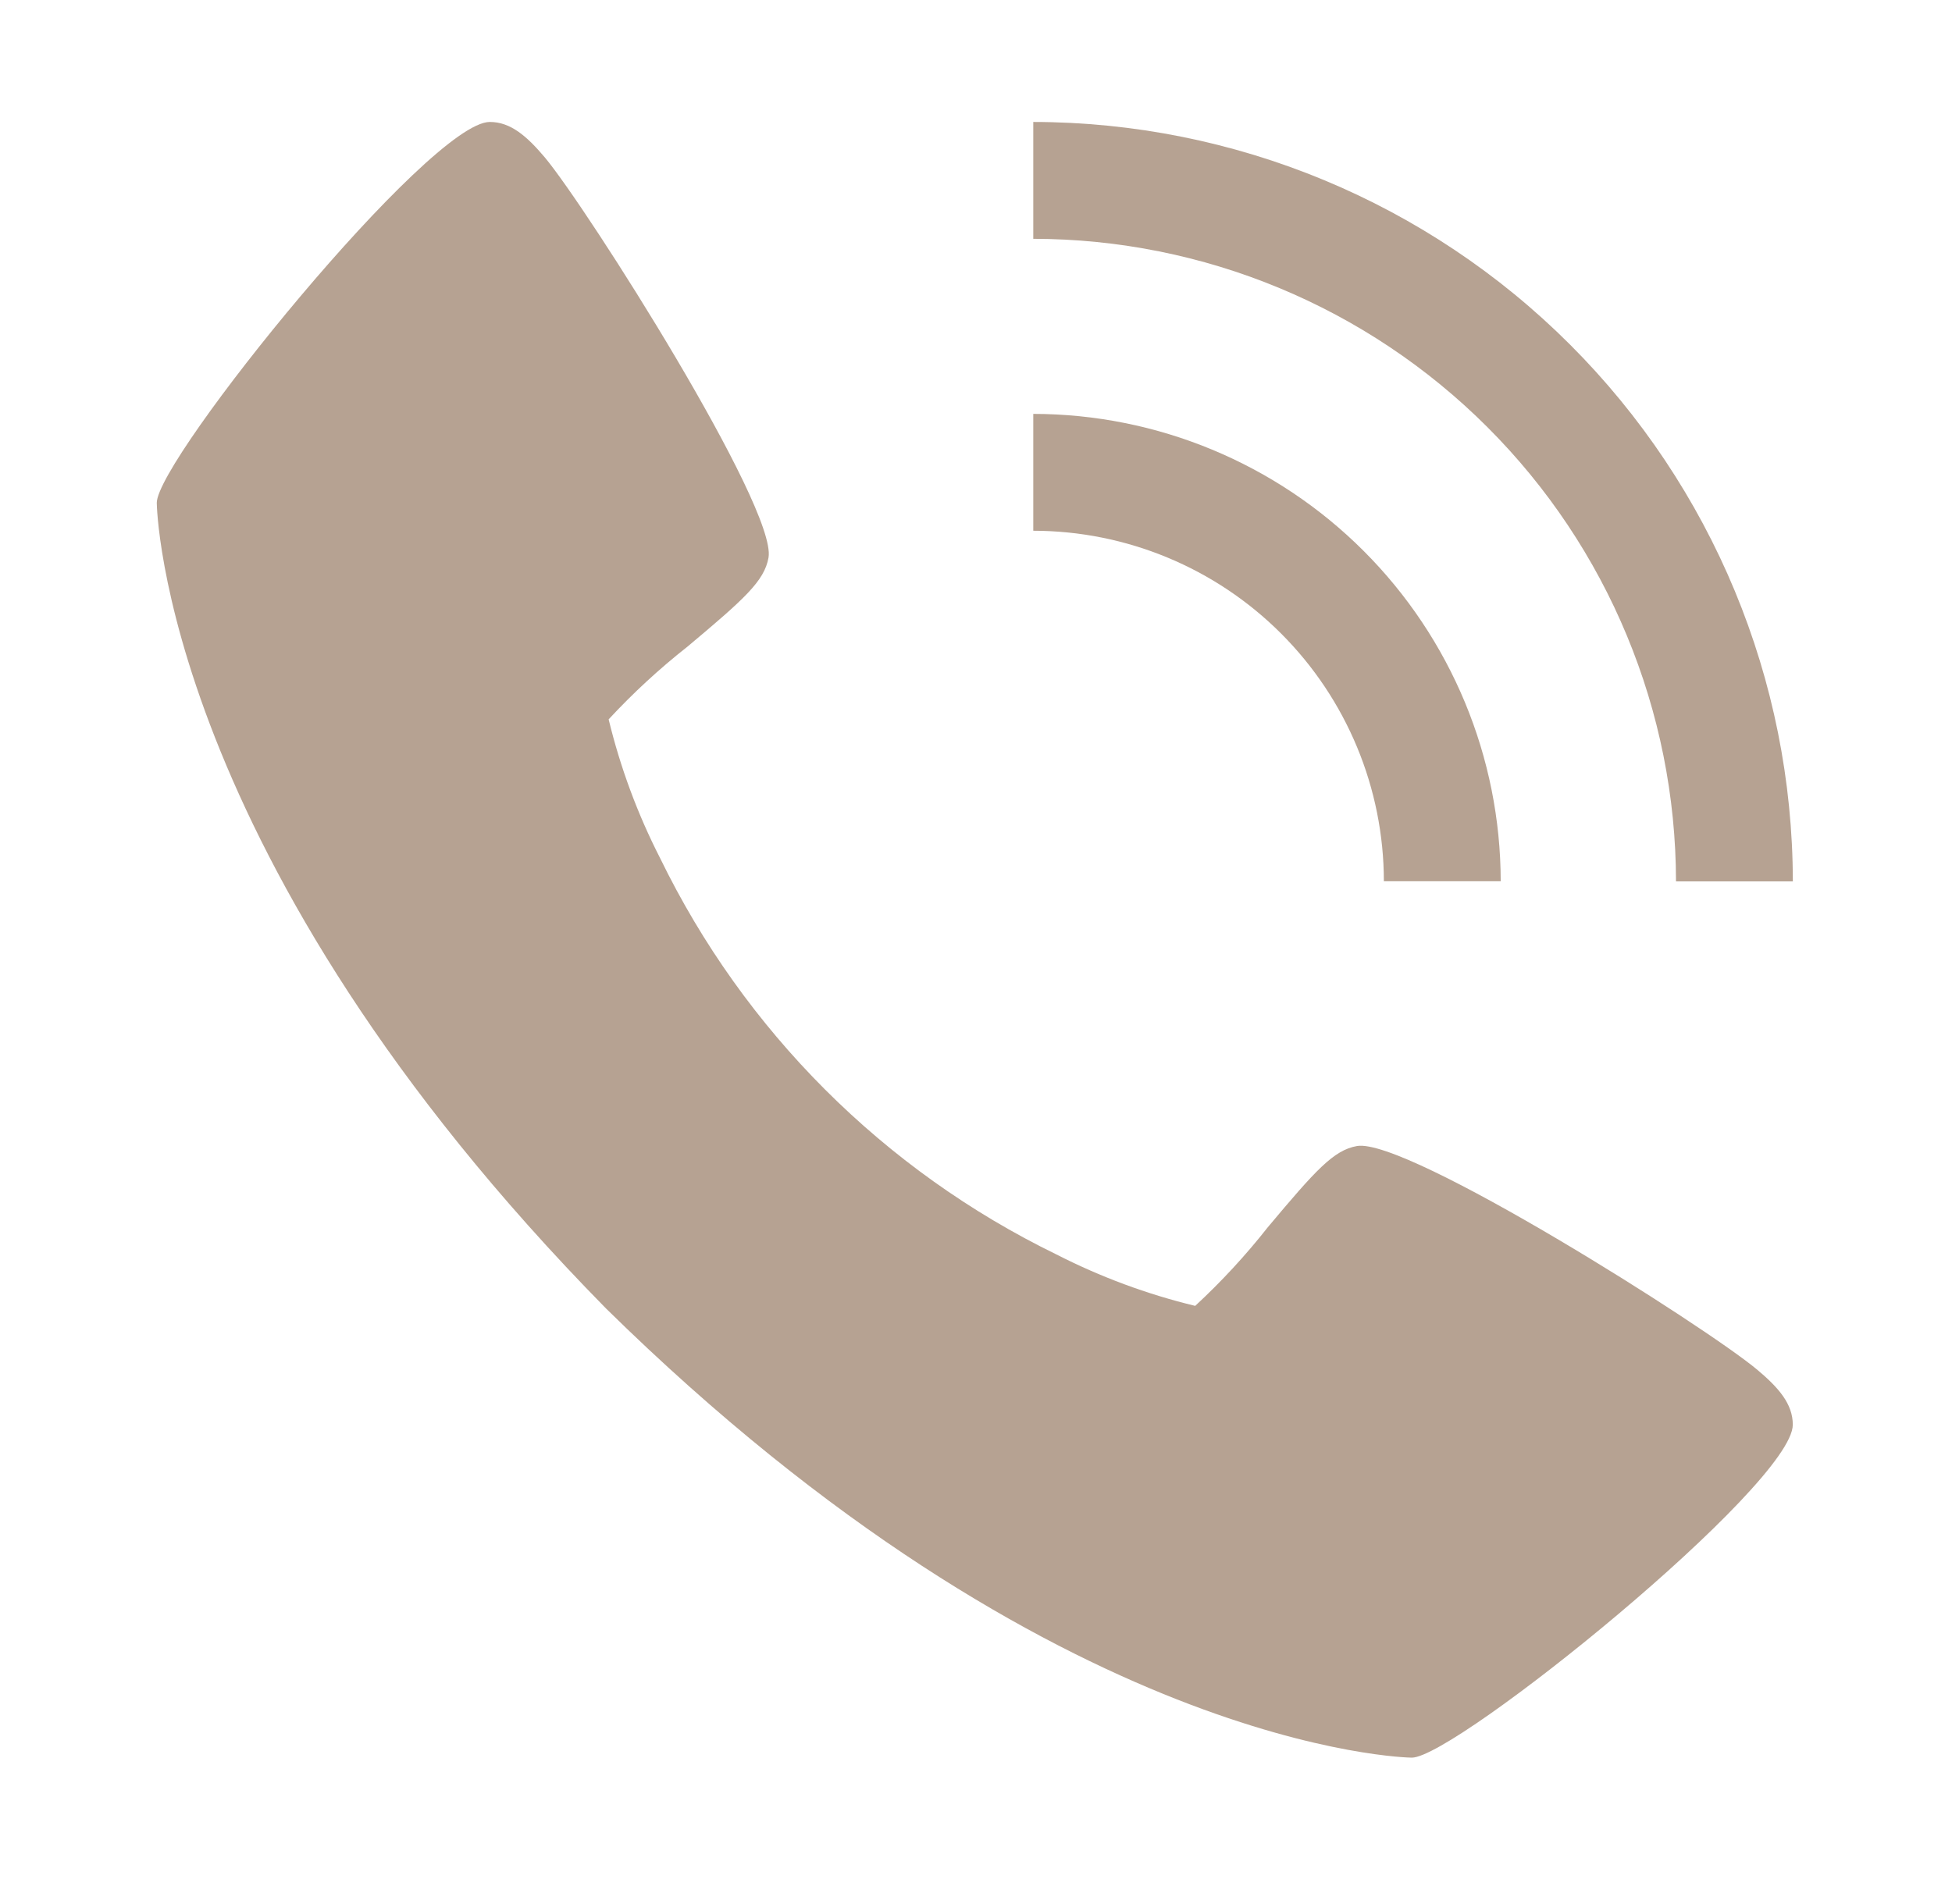
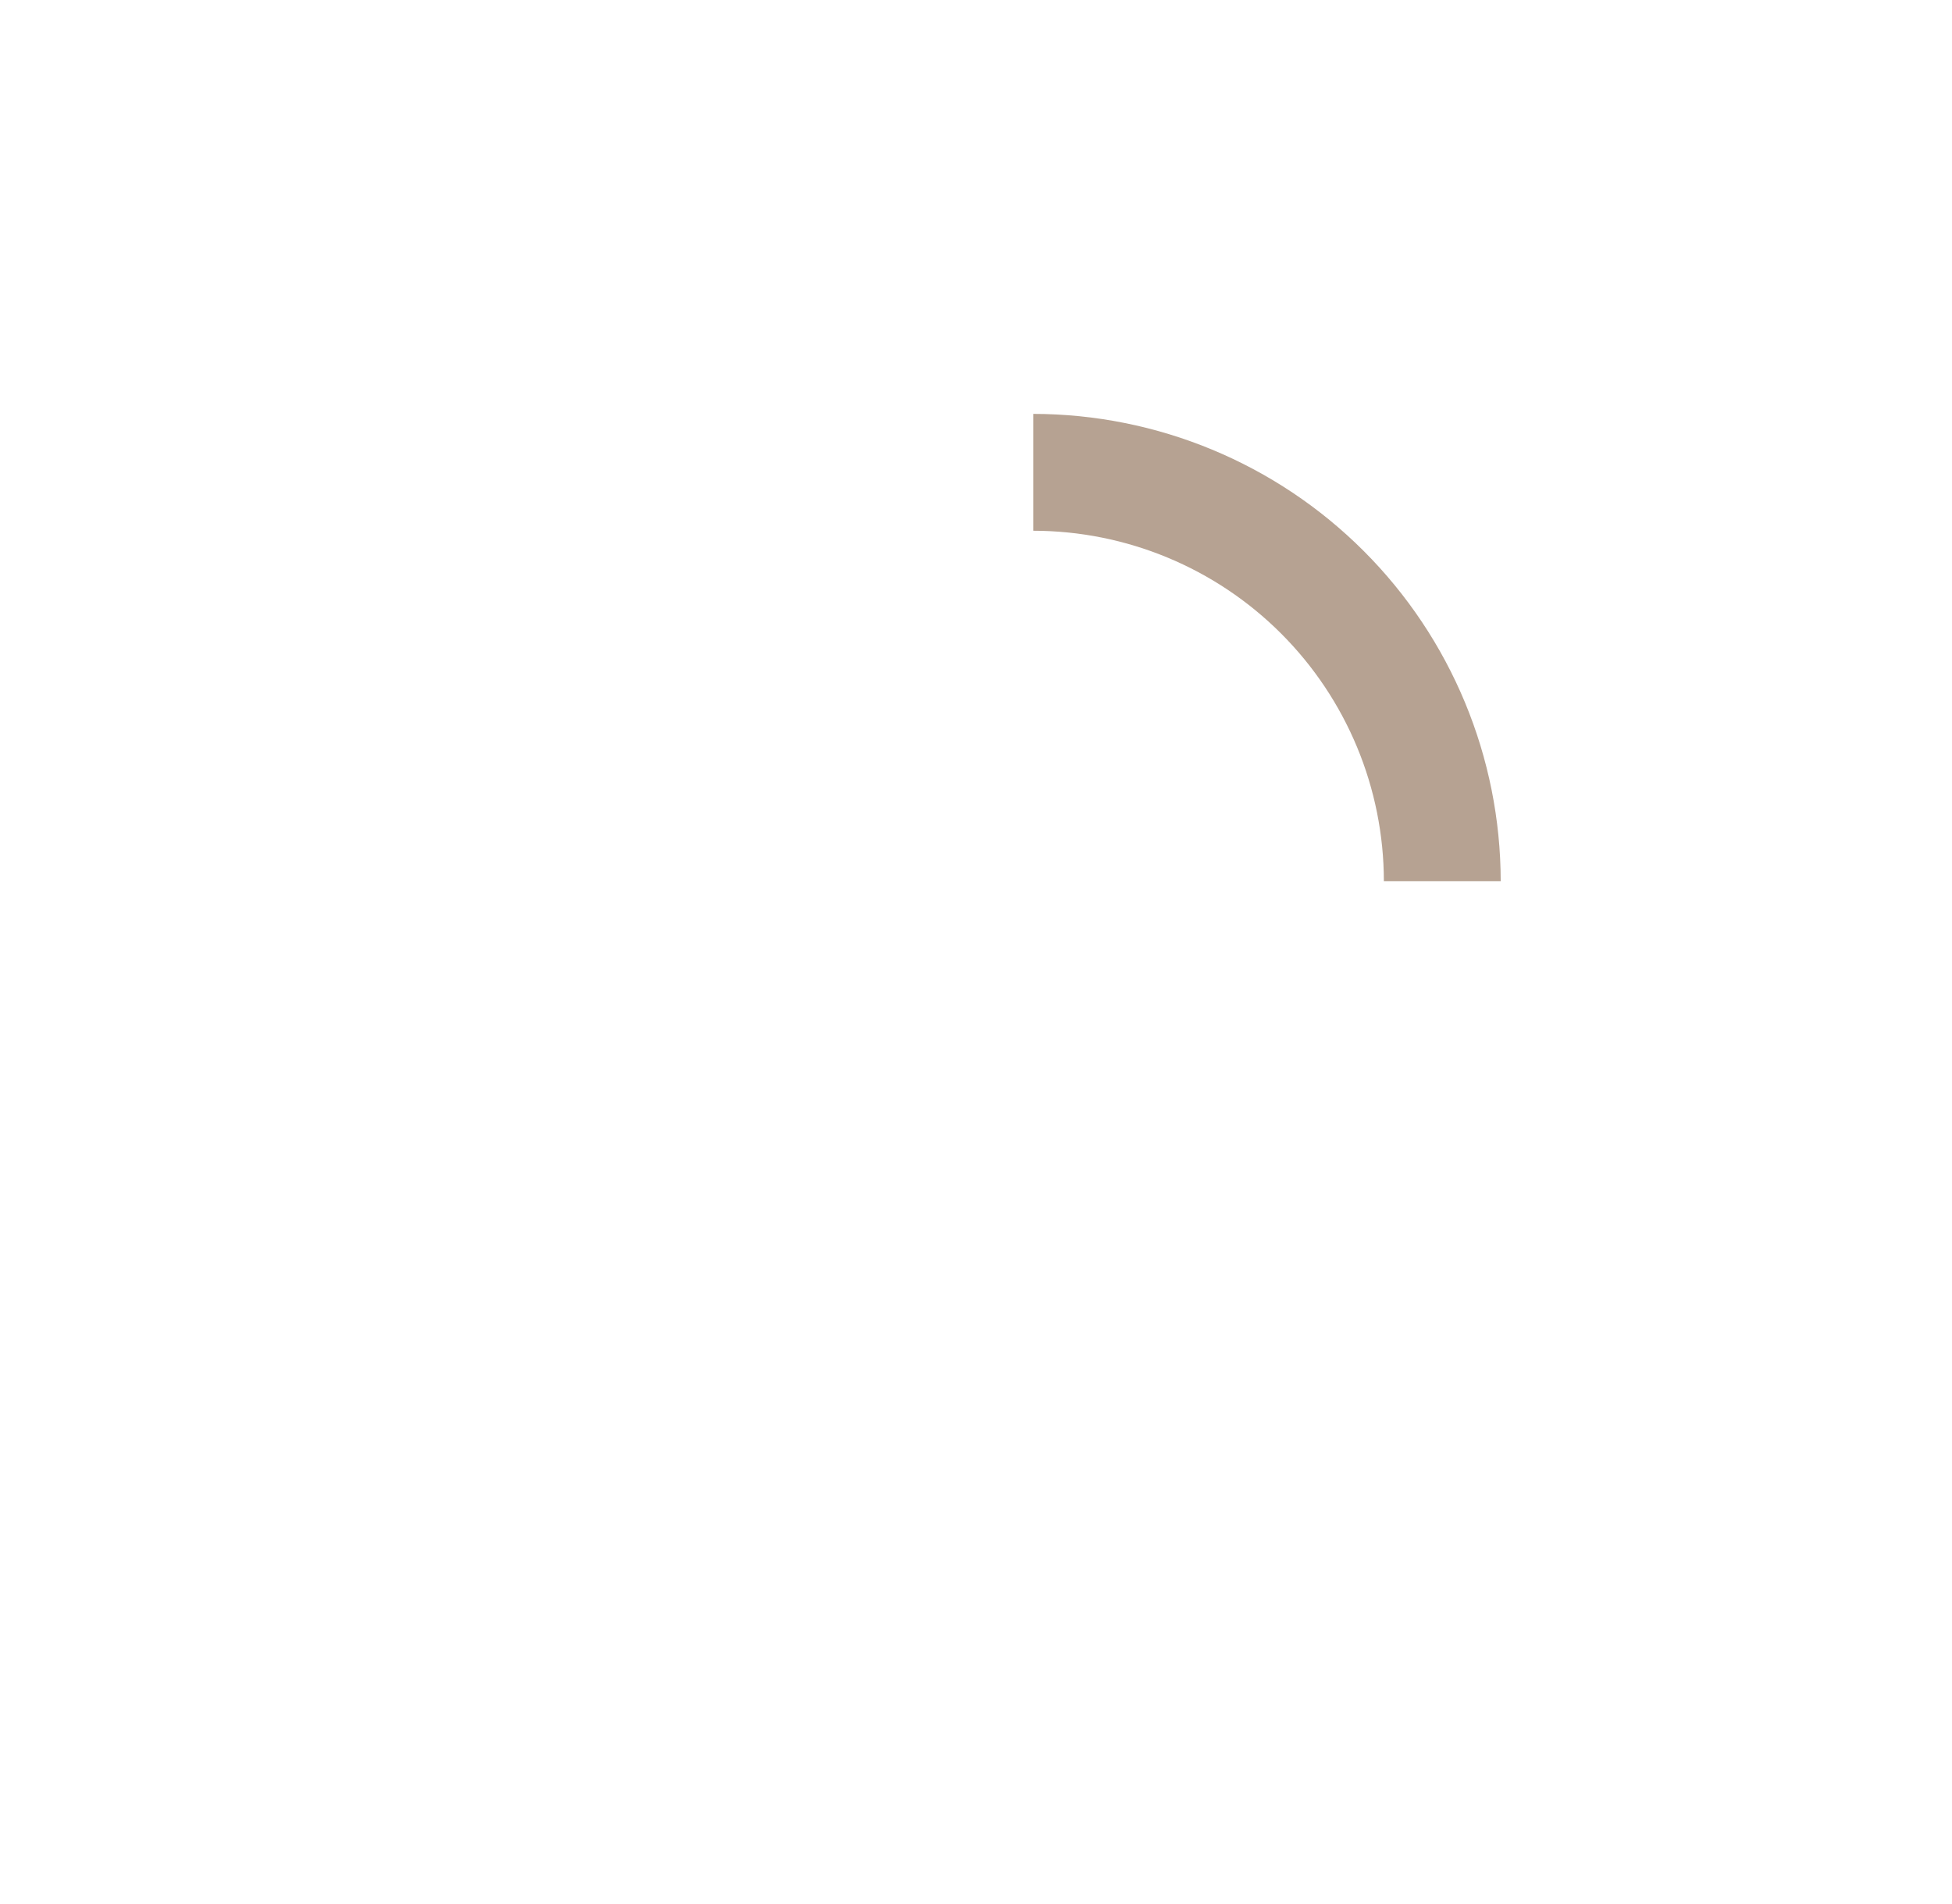
<svg xmlns="http://www.w3.org/2000/svg" width="41" height="40" viewBox="0 0 41 40" fill="none">
-   <path d="M36.911 28.777C35.839 27.877 29.547 23.893 28.502 24.076C28.011 24.163 27.636 24.582 26.63 25.781C26.166 26.371 25.655 26.924 25.104 27.434C24.093 27.19 23.116 26.827 22.19 26.354C18.561 24.587 15.63 21.655 13.864 18.026C13.391 17.101 13.029 16.123 12.784 15.112C13.295 14.561 13.848 14.05 14.438 13.586C15.636 12.581 16.055 12.207 16.142 11.714C16.325 10.666 12.338 4.378 11.442 3.305C11.066 2.861 10.725 2.562 10.288 2.562C9.022 2.562 3.293 9.646 3.293 10.564C3.293 10.639 3.416 18.014 12.729 27.489C22.205 36.803 29.579 36.925 29.654 36.925C30.572 36.925 37.656 31.197 37.656 29.93C37.656 29.493 37.358 29.152 36.911 28.777Z" fill="#b6a292" />
  <path d="M29.067 18.513H31.521C31.518 15.91 30.483 13.415 28.642 11.574C26.802 9.734 24.306 8.698 21.703 8.695V11.15C23.655 11.152 25.527 11.928 26.908 13.309C28.288 14.689 29.065 16.561 29.067 18.513Z" fill="#b6a292" />
-   <path d="M35.203 18.517H37.657C37.652 14.287 35.97 10.232 32.979 7.241C29.988 4.25 25.933 2.567 21.703 2.562V5.017C25.282 5.021 28.713 6.445 31.244 8.976C33.775 11.506 35.199 14.938 35.203 18.517Z" fill="#b6a292" />
</svg>